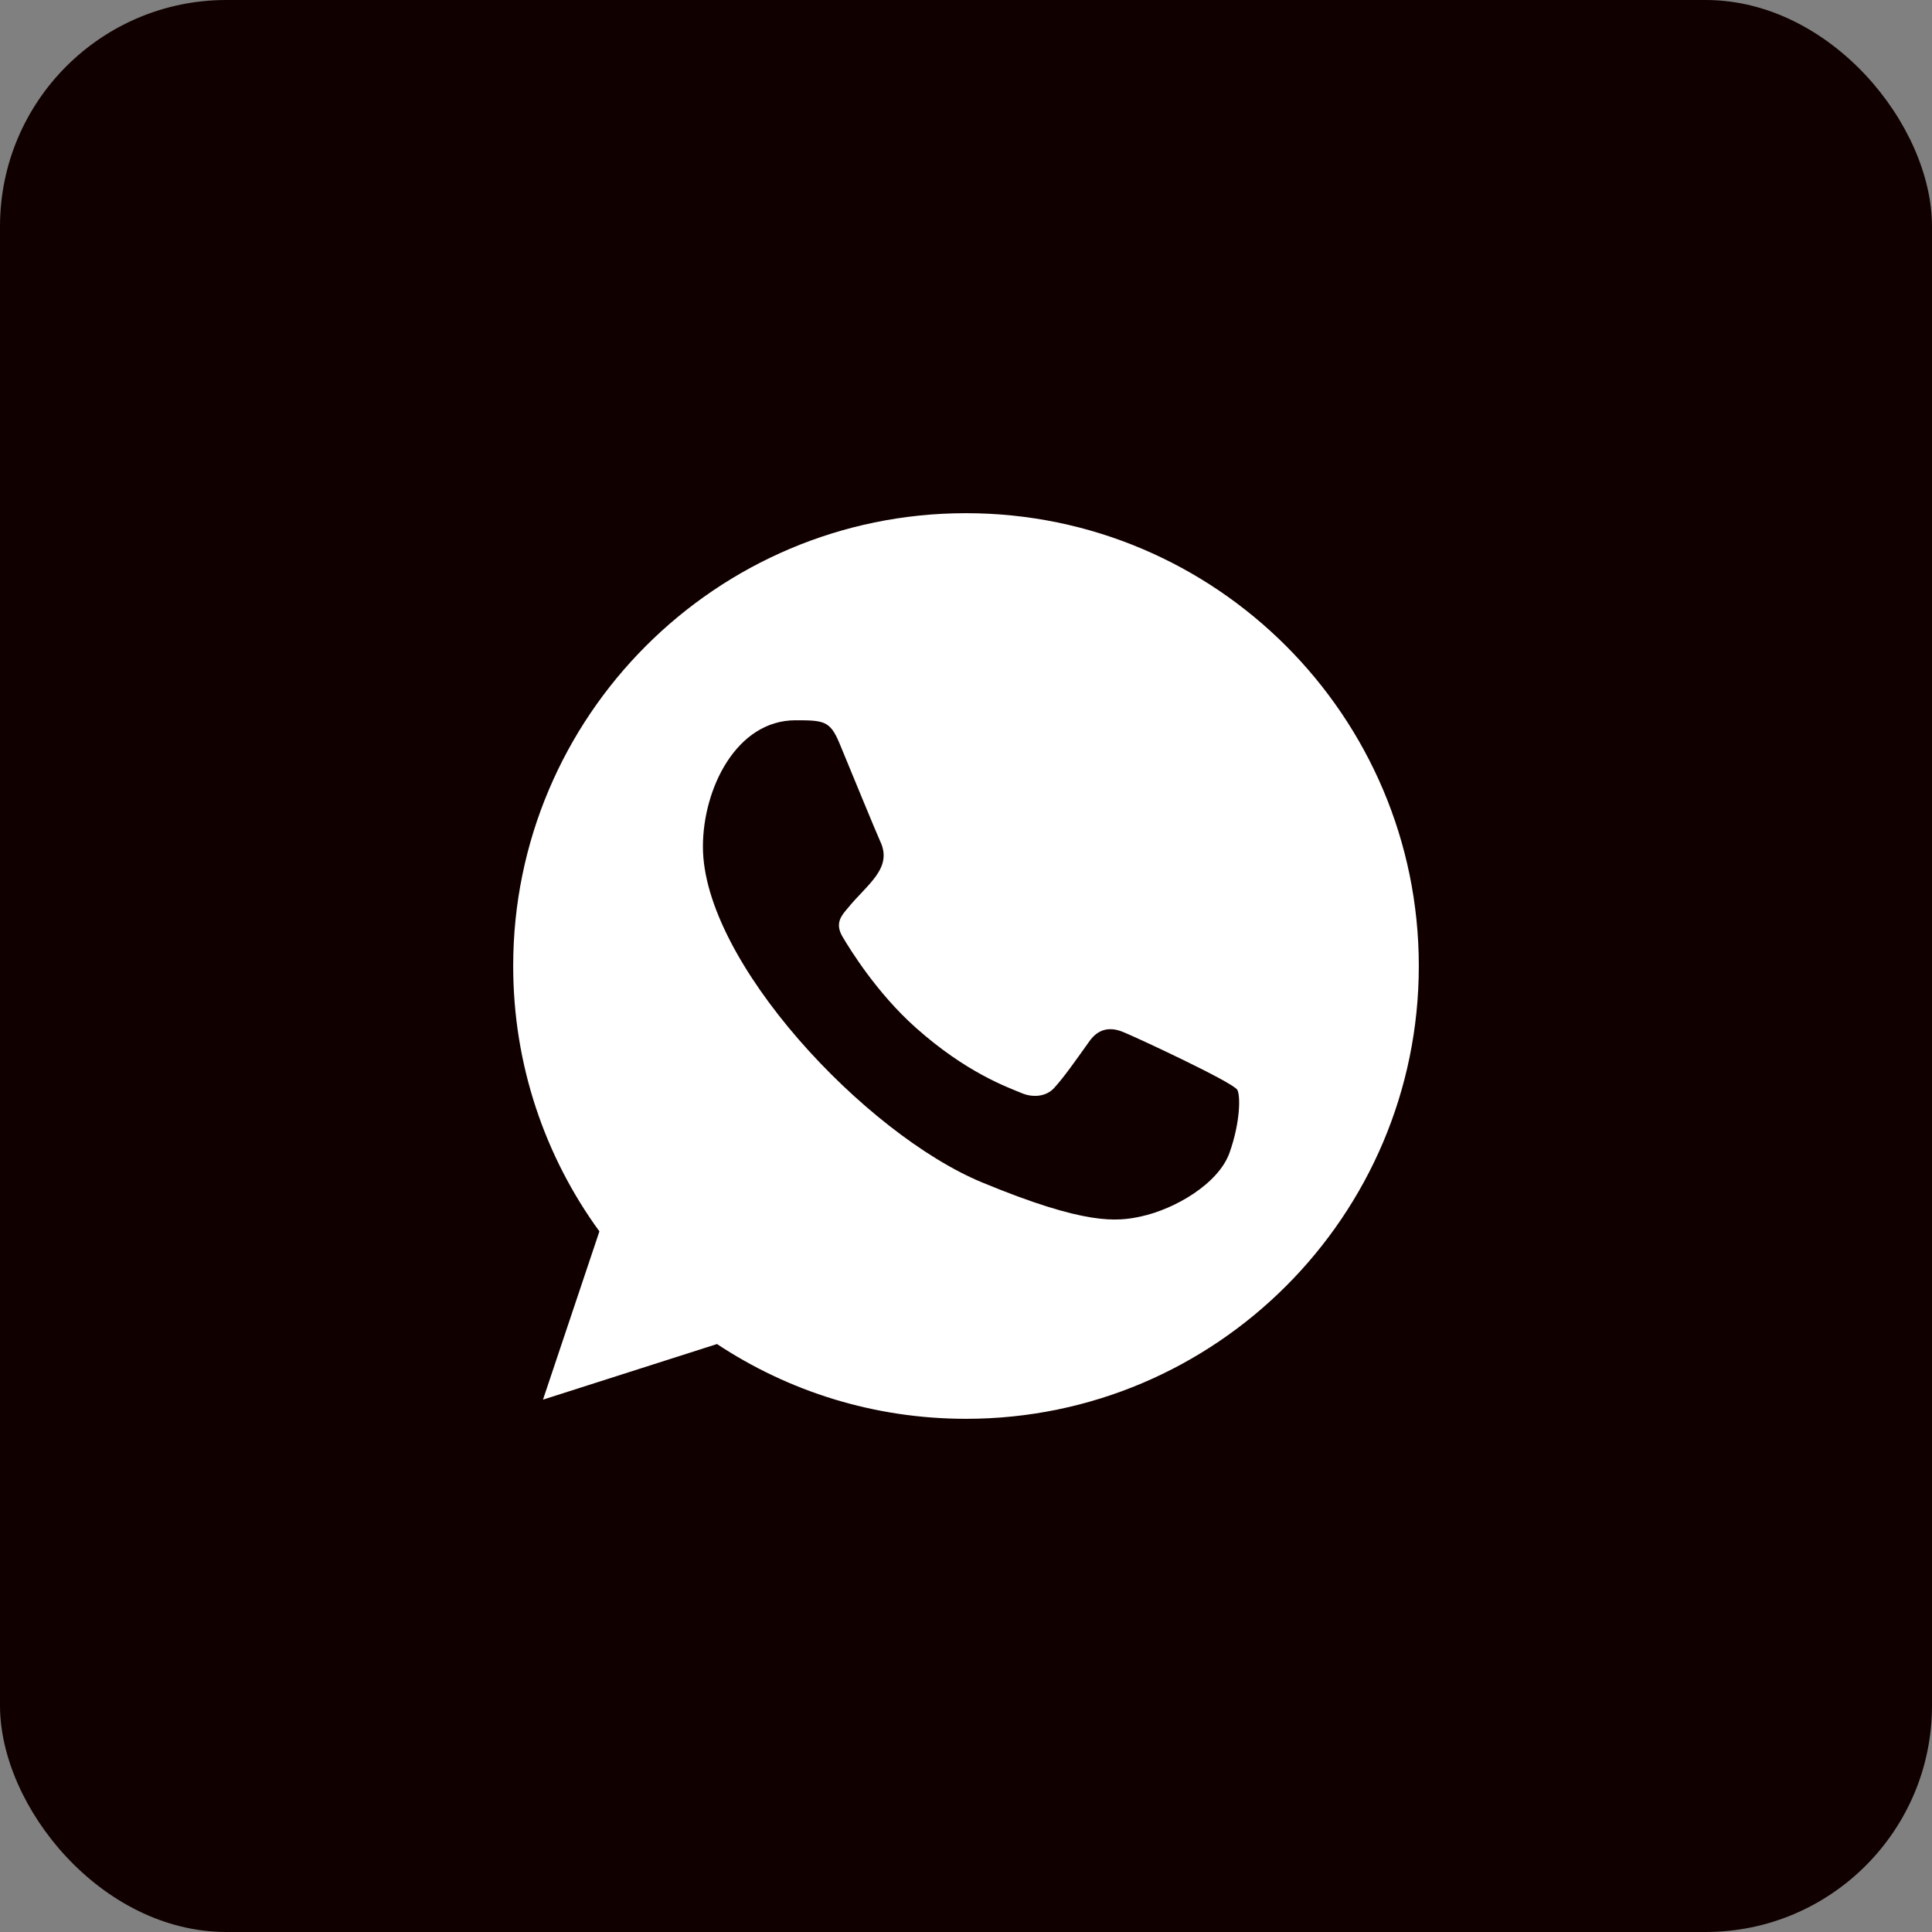
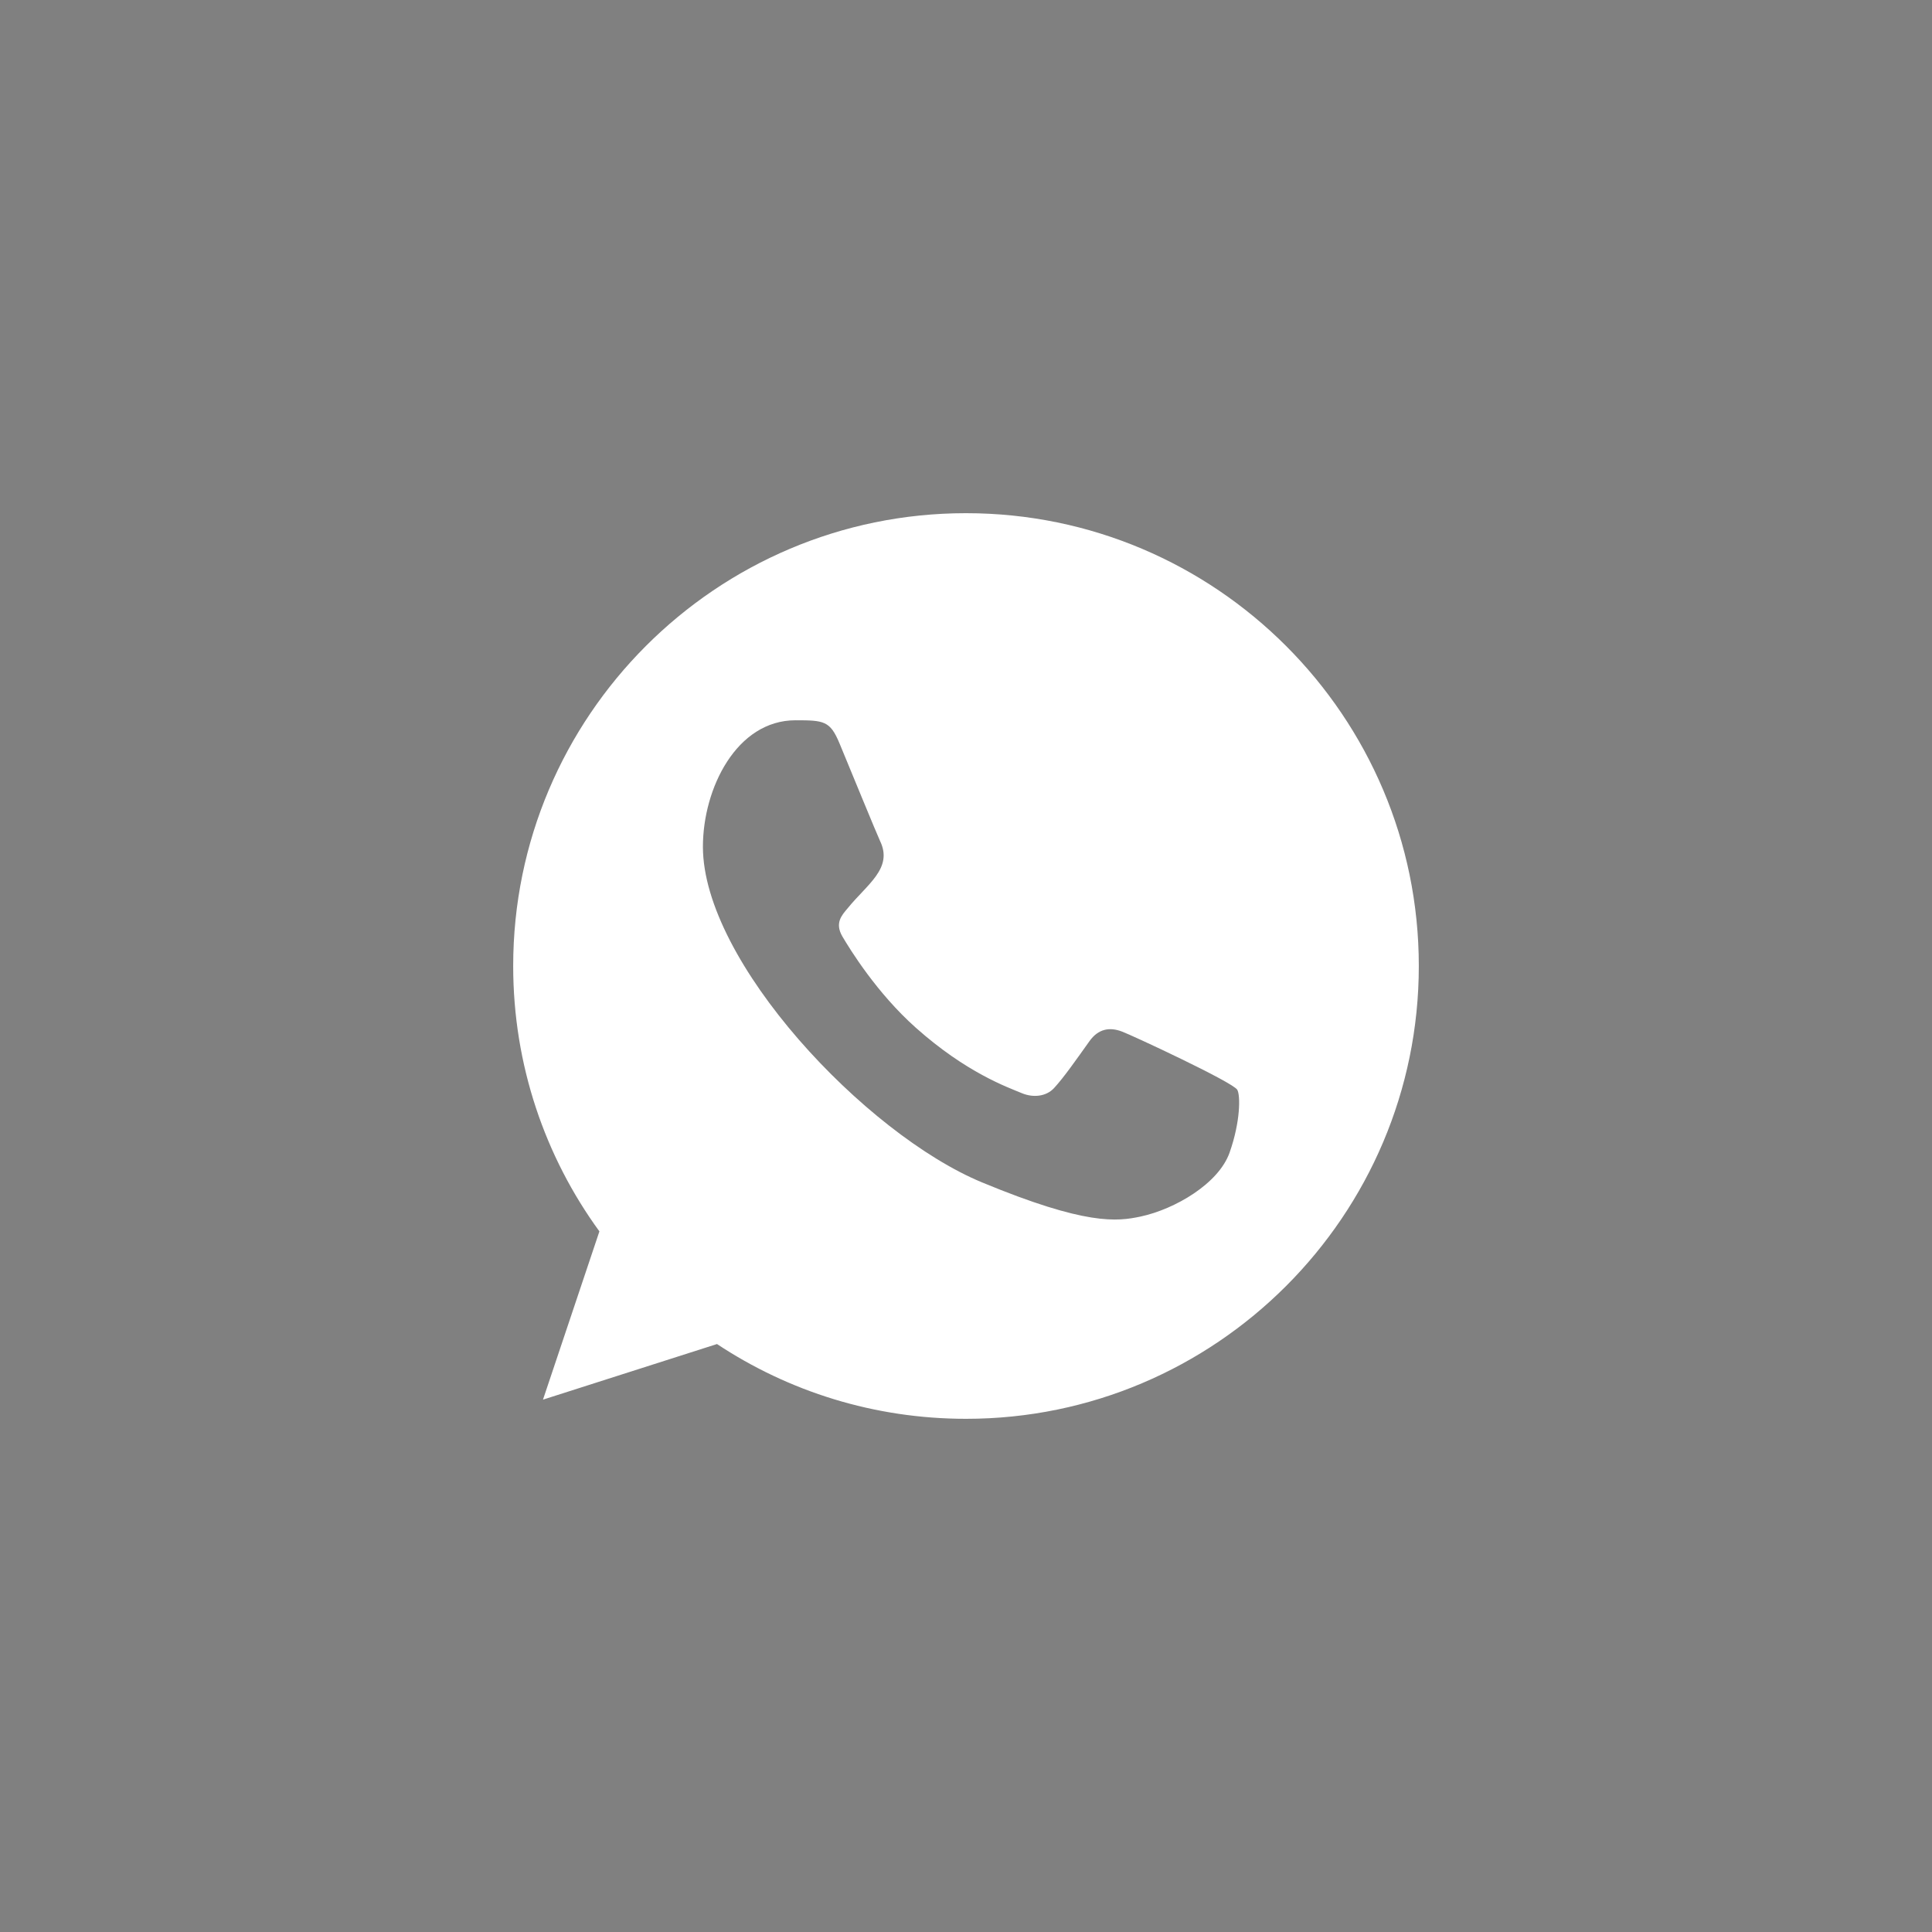
<svg xmlns="http://www.w3.org/2000/svg" width="128" height="128" viewBox="0 0 128 128" fill="none">
  <rect x="0" y="0" width="128" height="128" fill="#808080" stroke="none" />
-   <rect width="128" height="128" rx="15" fill="#110000" />
  <g clip-path="url(#clip0_67_25)">
    <path fill-rule="evenodd" clip-rule="evenodd" d="M81.463 76.363C80.74 78.41 77.866 80.103 75.574 80.598C74.005 80.931 71.959 81.195 65.065 78.338C57.322 75.13 46.57 63.703 46.57 56.099C46.57 52.227 48.802 47.72 52.705 47.72C54.583 47.72 54.997 47.756 55.615 49.239C56.338 50.985 58.102 55.288 58.312 55.73C59.179 57.539 57.43 58.598 56.161 60.174C55.756 60.648 55.297 61.161 55.81 62.043C56.32 62.907 58.084 65.782 60.676 68.09C64.024 71.073 66.739 72.025 67.711 72.43C68.434 72.73 69.298 72.66 69.826 72.096C70.495 71.373 71.326 70.173 72.172 68.991C72.769 68.144 73.528 68.039 74.323 68.339C74.86 68.525 81.685 71.695 81.973 72.202C82.186 72.571 82.186 74.317 81.463 76.363ZM64.006 34H63.991C47.452 34 34 47.456 34 64C34 70.56 36.115 76.646 39.712 81.582L35.974 92.73L47.503 89.046C52.246 92.185 57.907 94 64.006 94C80.545 94 94 80.544 94 64C94 47.456 80.545 34 64.006 34Z" fill="white" />
  </g>
  <defs>
    <clipPath id="clip0_67_25">
      <rect width="60" height="60" fill="white" transform="translate(34 34)" />
    </clipPath>
  </defs>
</svg>